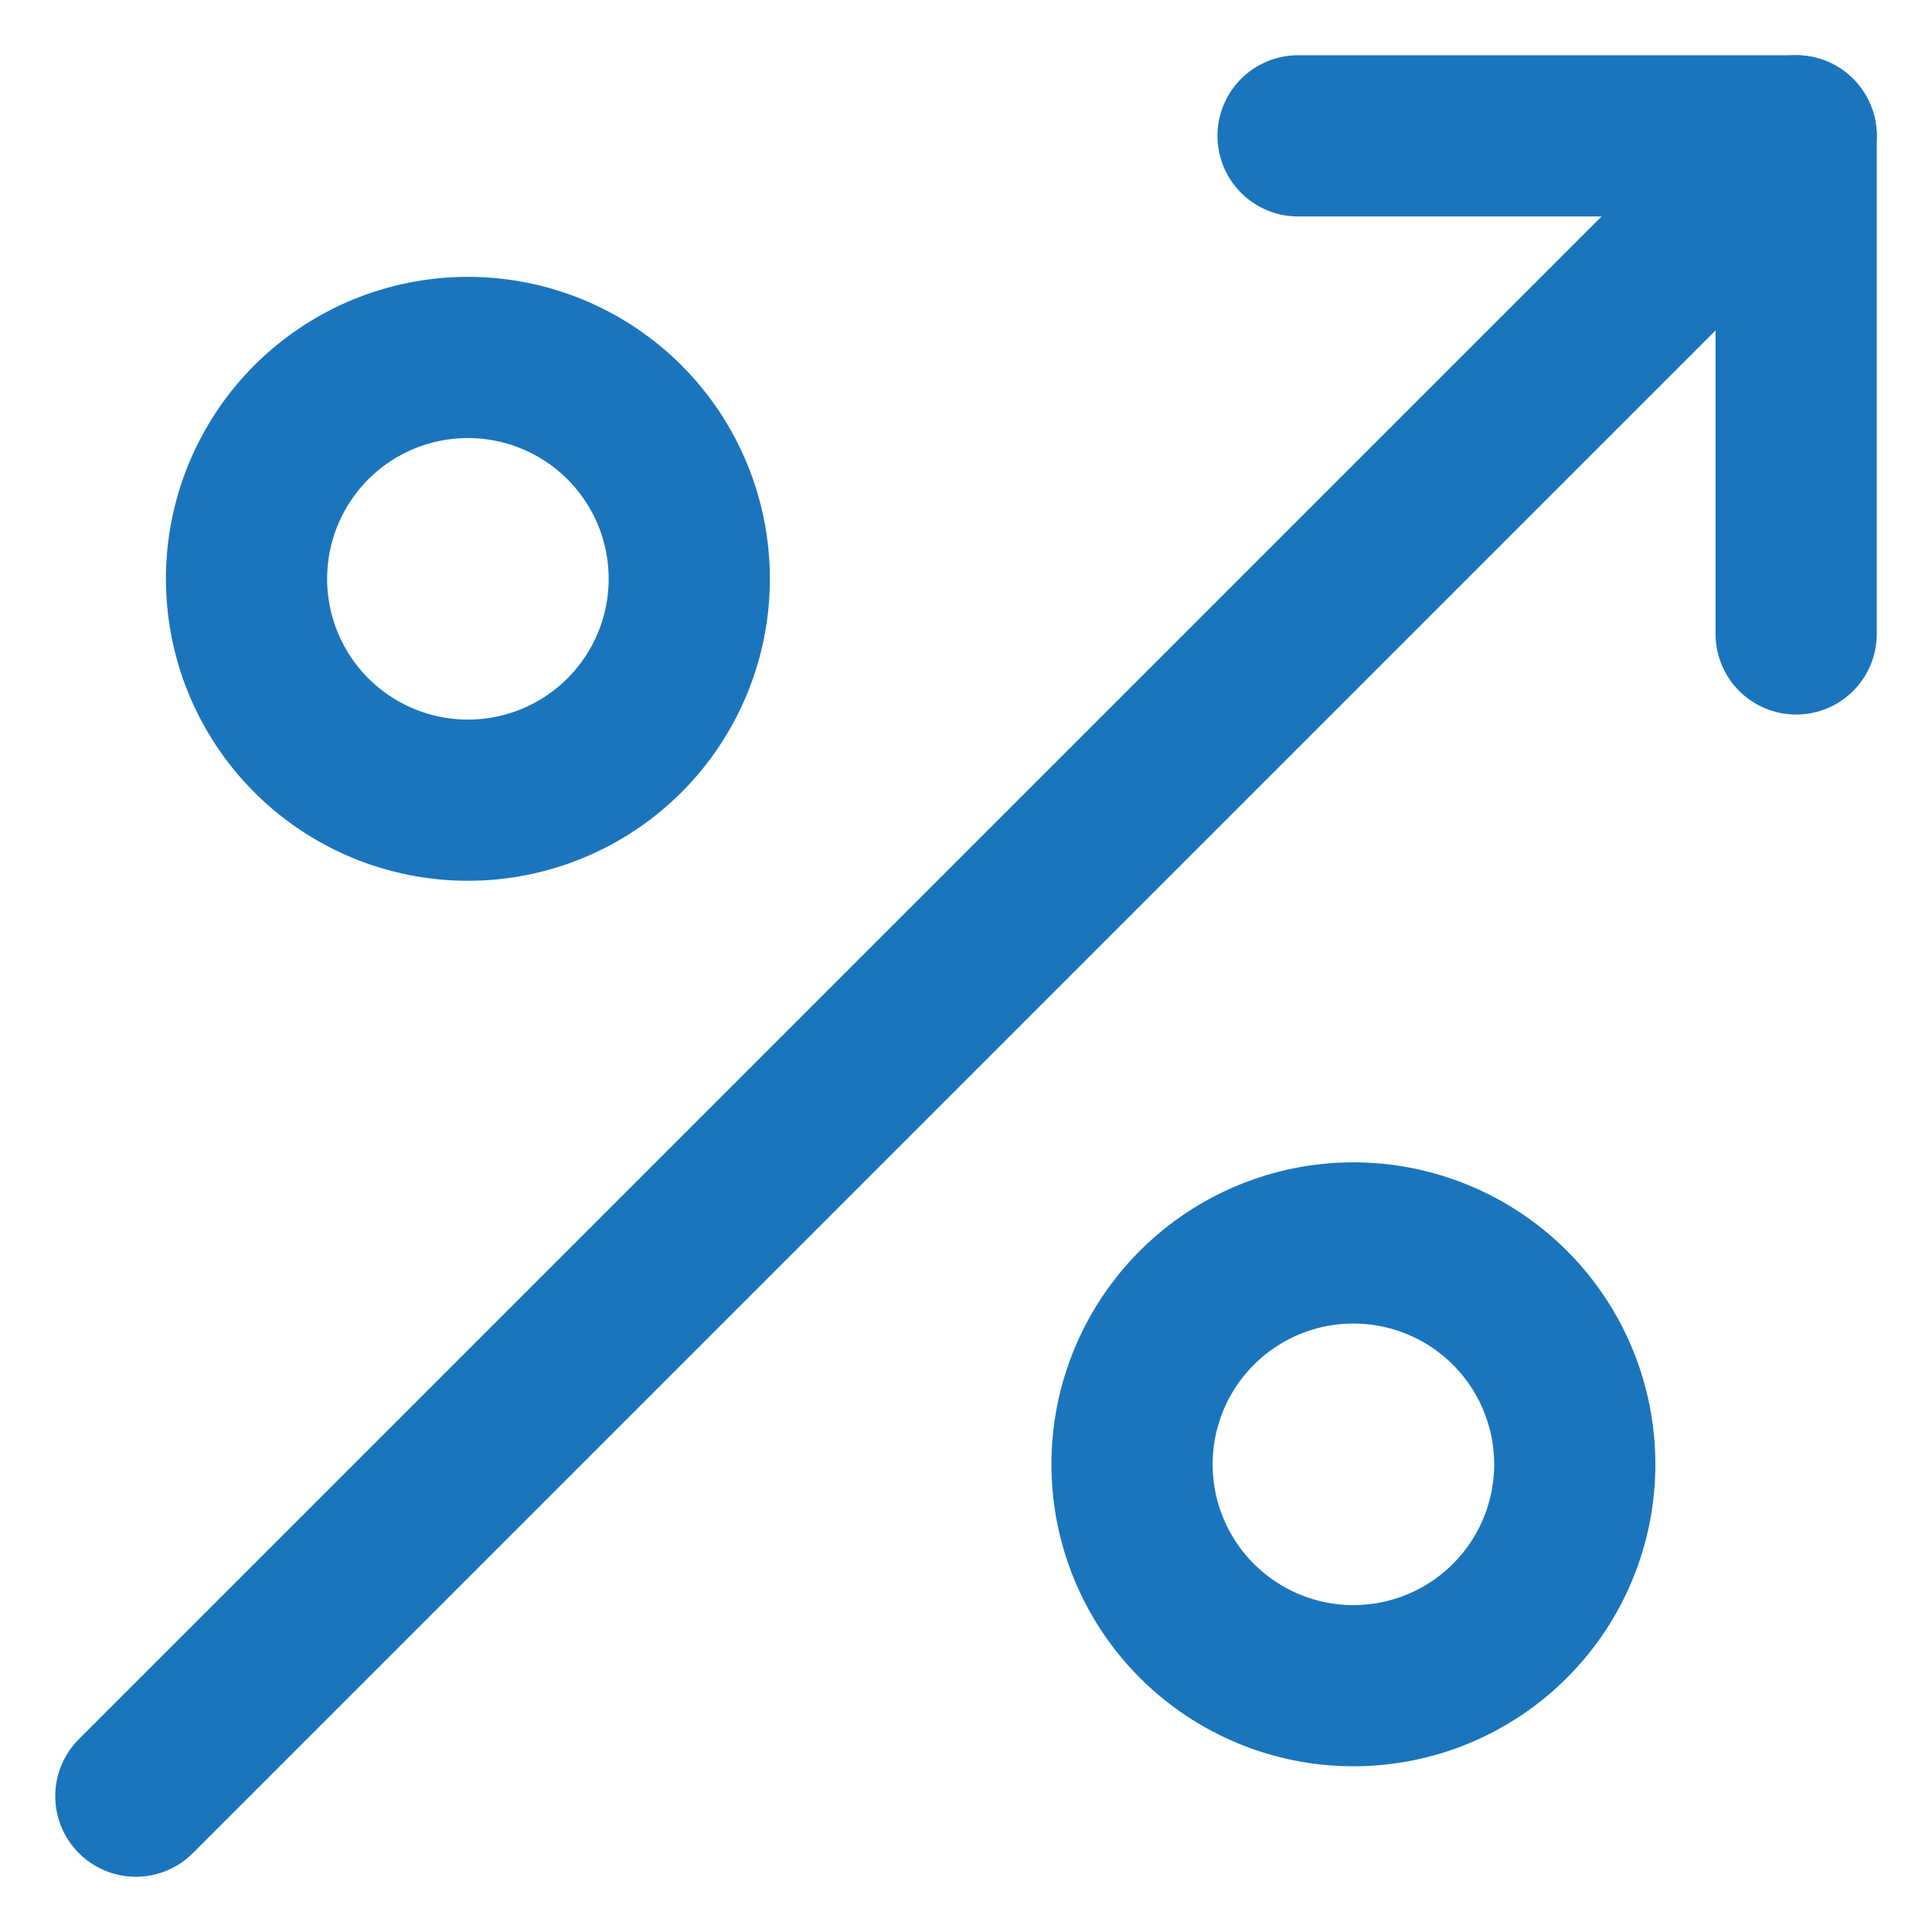
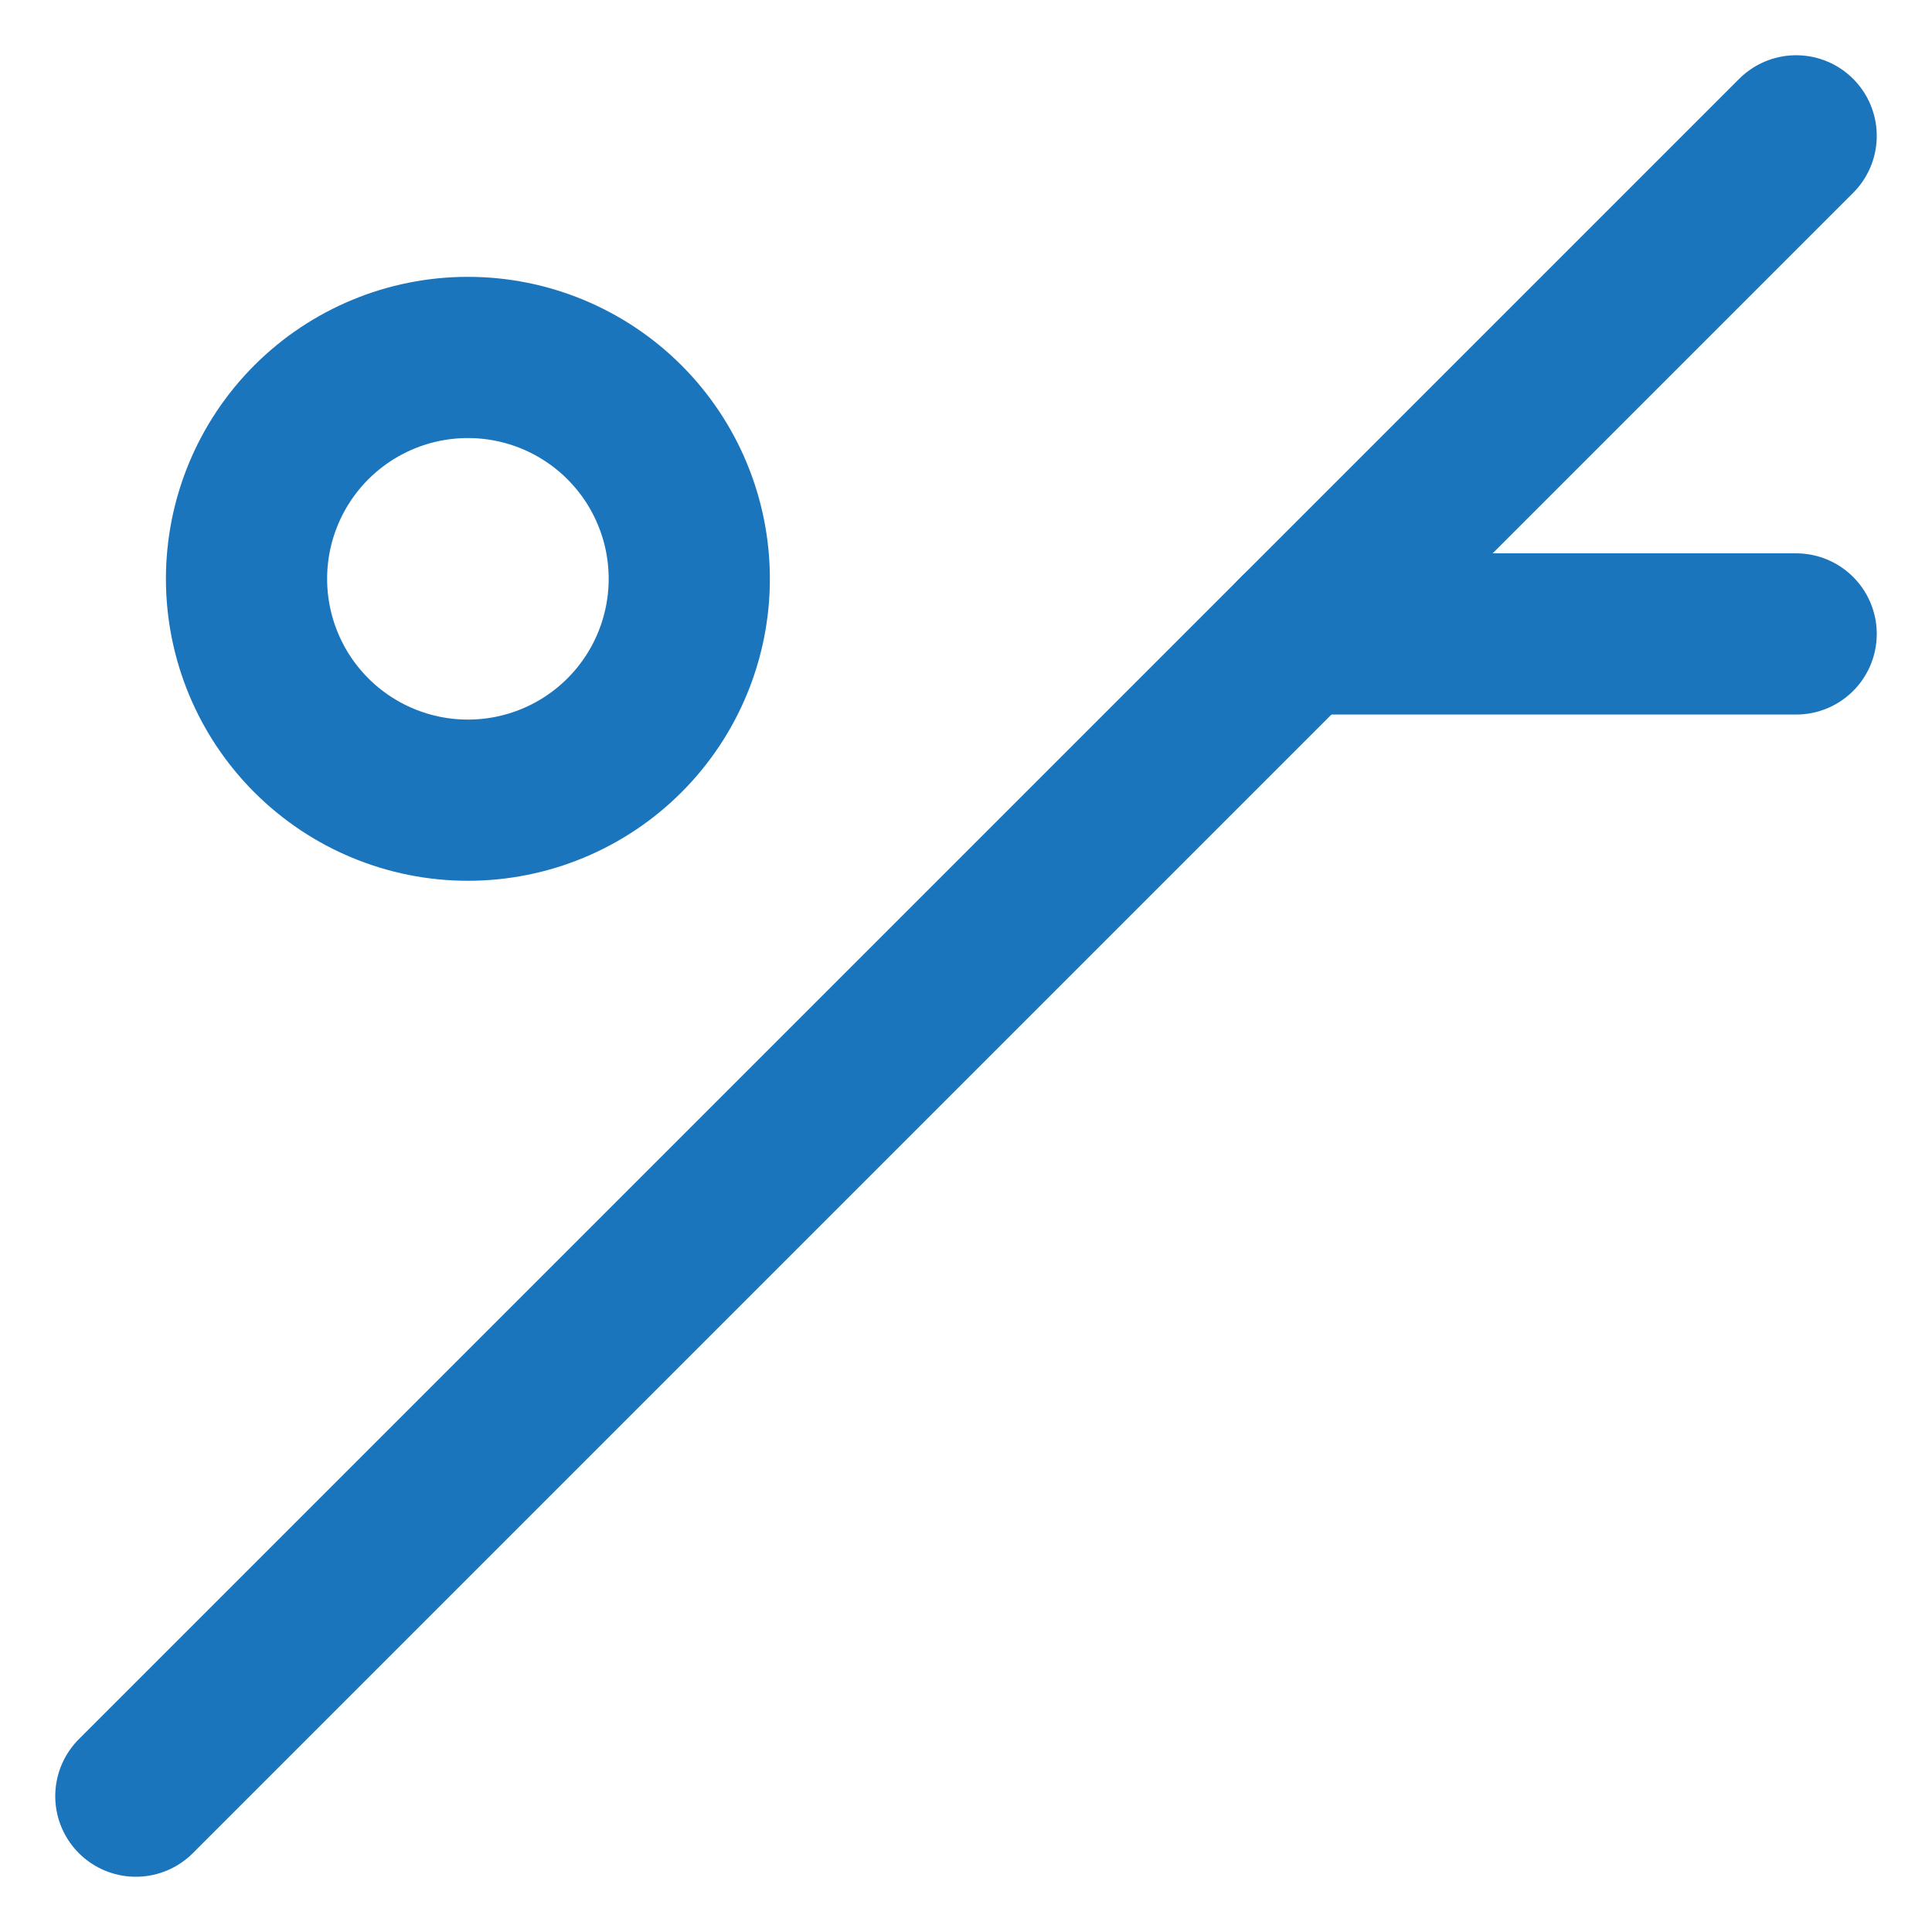
<svg xmlns="http://www.w3.org/2000/svg" width="160" height="160" viewBox="0 0 160 160" fill="none">
  <path d="M148.75 11.25L11.25 148.75" stroke="#1B75BC" stroke-width="13.35" stroke-linecap="round" stroke-linejoin="round" />
-   <path d="M148.75 52.5V11.25H107.5" stroke="#1B75BC" stroke-width="13.35" stroke-linecap="round" stroke-linejoin="round" />
+   <path d="M148.75 52.5H107.5" stroke="#1B75BC" stroke-width="13.35" stroke-linecap="round" stroke-linejoin="round" />
  <path d="M20.416 47.935C20.416 52.797 22.348 57.461 25.786 60.899C29.224 64.337 33.888 66.268 38.75 66.268C43.612 66.268 48.275 64.337 51.714 60.899C55.152 57.461 57.083 52.797 57.083 47.935C57.083 43.073 55.152 38.41 51.714 34.971C48.275 31.533 43.612 29.602 38.75 29.602C33.888 29.602 29.224 31.533 25.786 34.971C22.348 38.41 20.416 43.073 20.416 47.935Z" stroke="#1B75BC" stroke-width="13.35" stroke-linecap="round" stroke-linejoin="round" />
-   <path d="M93.75 121.268C93.75 126.131 95.681 130.794 99.12 134.232C102.558 137.67 107.221 139.602 112.083 139.602C116.945 139.602 121.609 137.67 125.047 134.232C128.485 130.794 130.416 126.131 130.416 121.268C130.416 116.406 128.485 111.743 125.047 108.305C121.609 104.867 116.945 102.935 112.083 102.935C107.221 102.935 102.558 104.867 99.12 108.305C95.681 111.743 93.75 116.406 93.75 121.268Z" stroke="#1B75BC" stroke-width="13.35" stroke-linecap="round" stroke-linejoin="round" />
</svg>